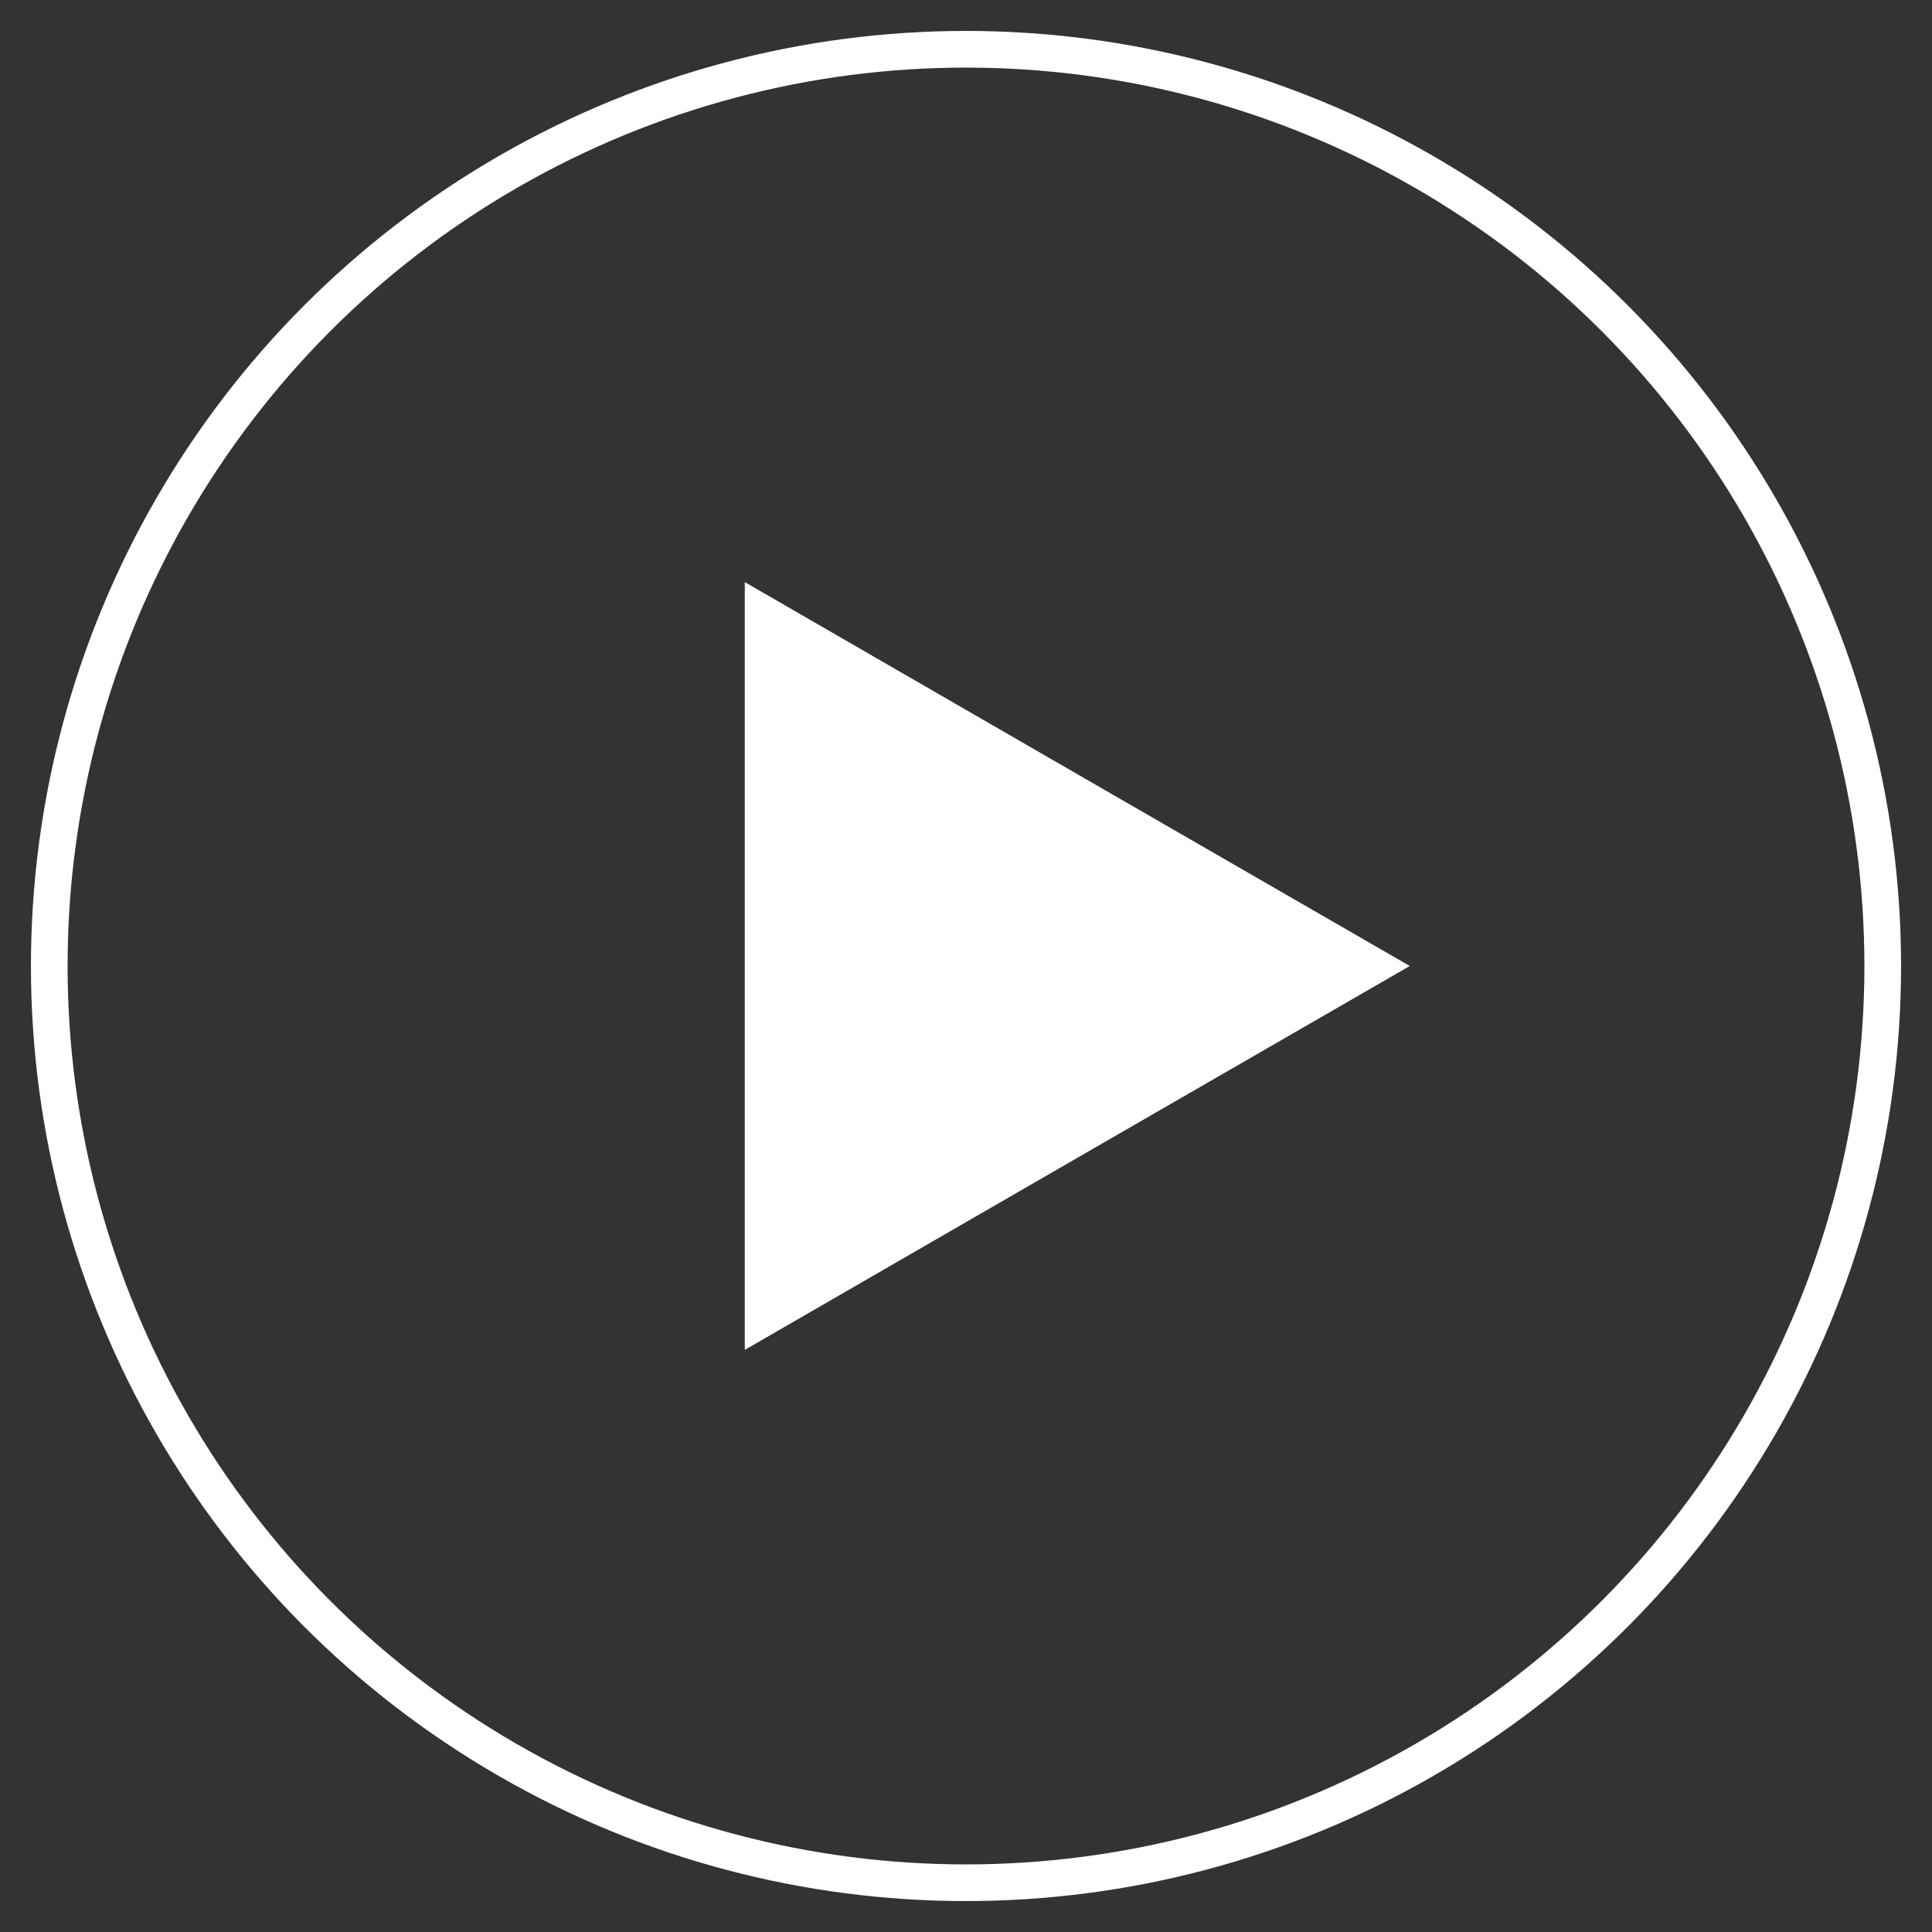
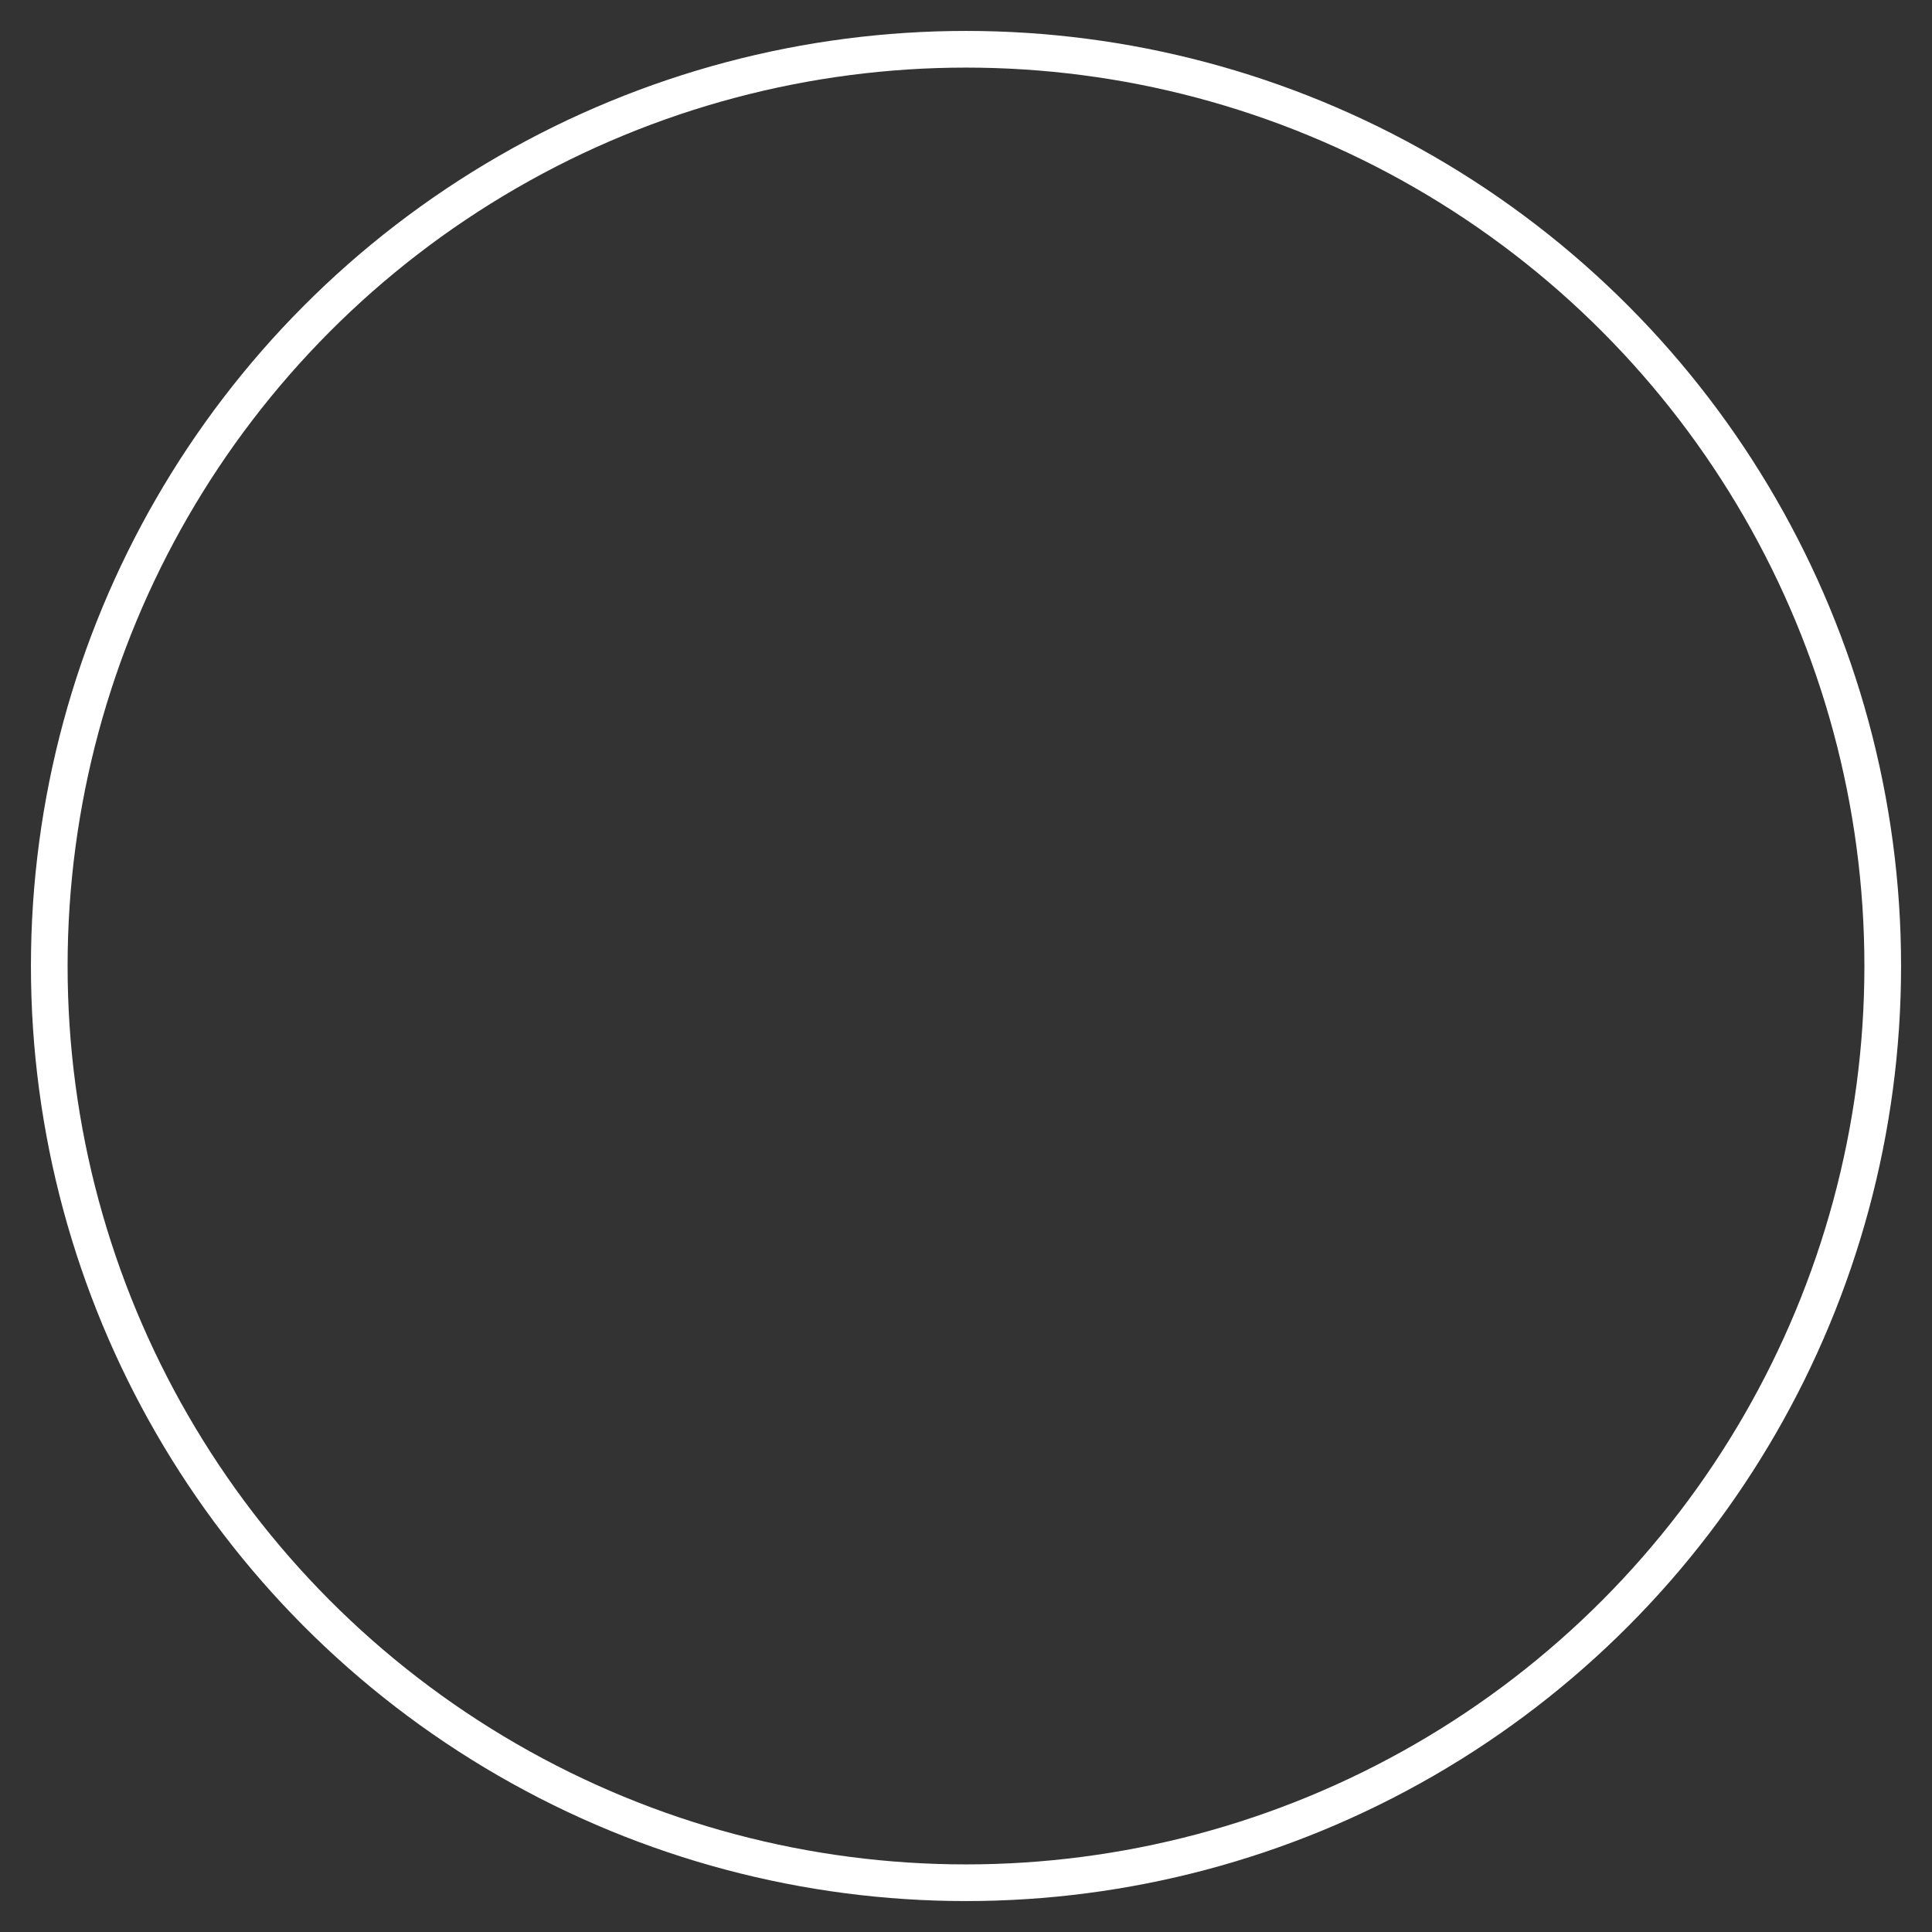
<svg xmlns="http://www.w3.org/2000/svg" id="Layer_1" x="0px" y="0px" viewBox="0 0 1000 1000" style="enable-background:new 0 0 1000 1000;" xml:space="preserve">
  <rect x="0" y="0" width="1000" height="1000" fill="#333333" stroke="none" />
  <style type="text/css">	.st0{fill:none;stroke:#FFFFFF;stroke-width:18.979;stroke-miterlimit:10;}	.st1{fill:#FFFFFF;}</style>
  <circle class="st0" cx="500" cy="500" r="474.5" />
  <g>
-     <polygon class="st1" points="729.7,500 557.6,599.3 385.5,698.7 385.5,500 385.5,301.3 557.6,400.7  " />
-   </g>
+     </g>
</svg>